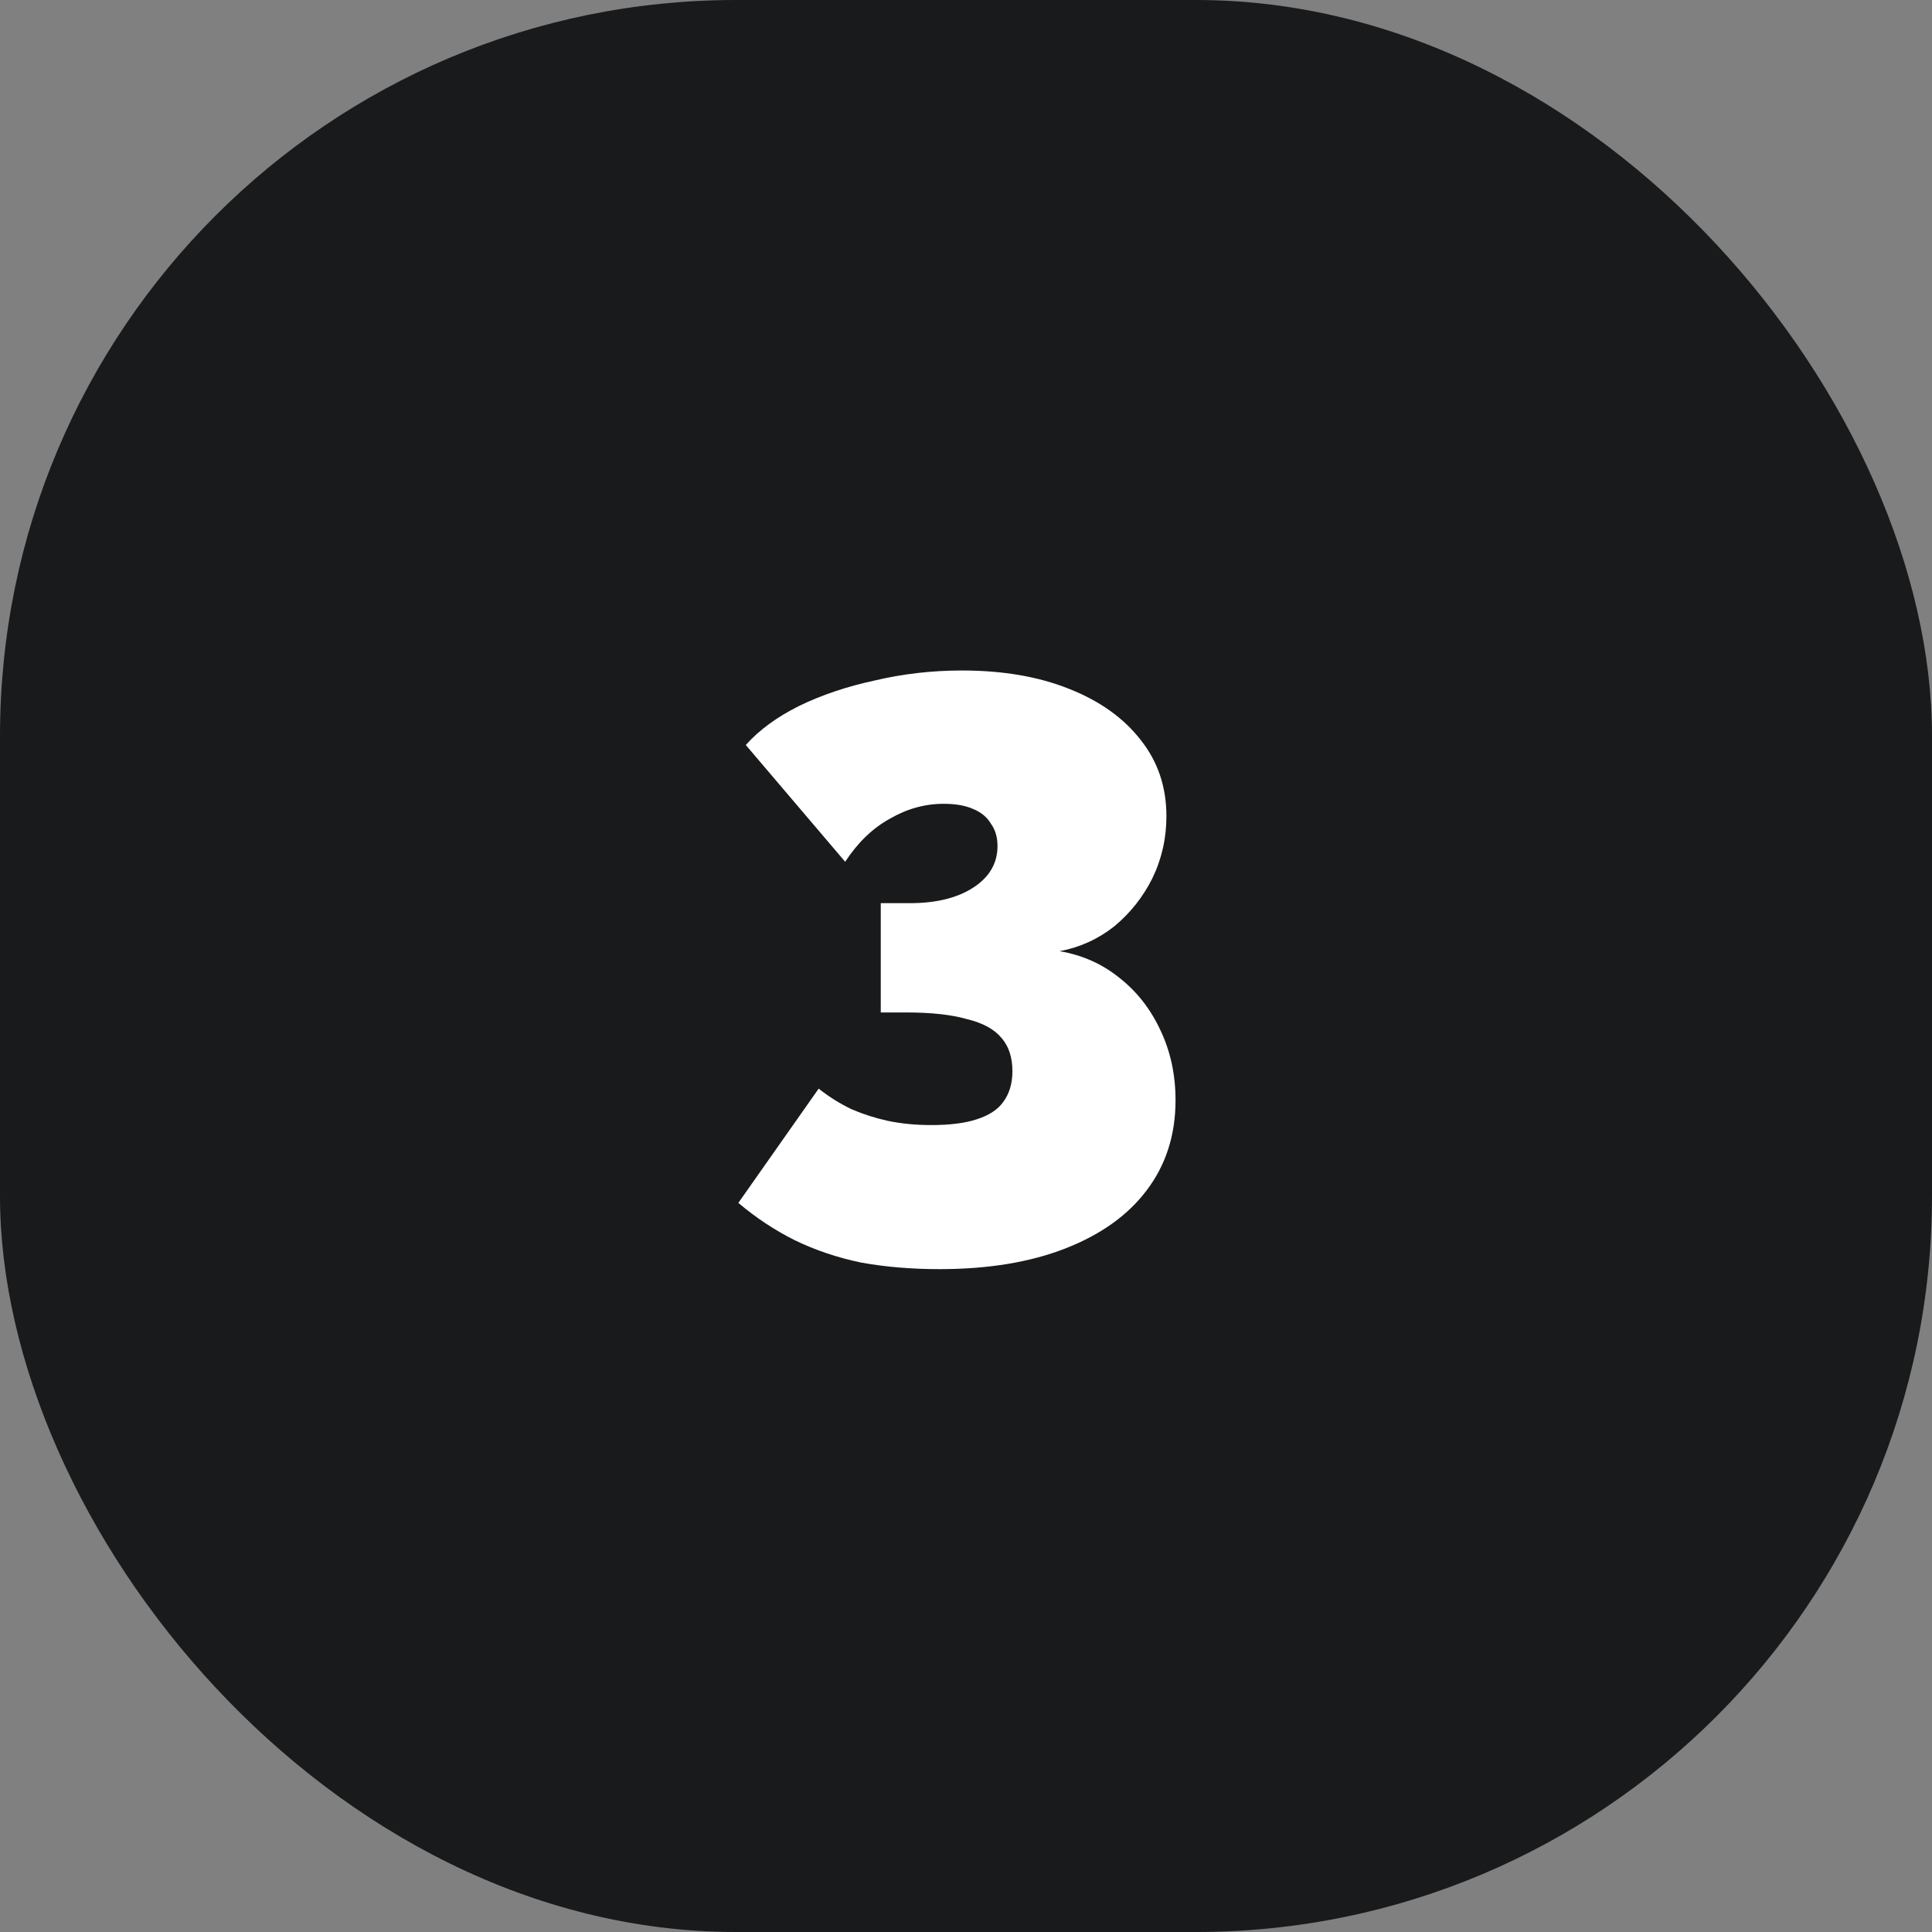
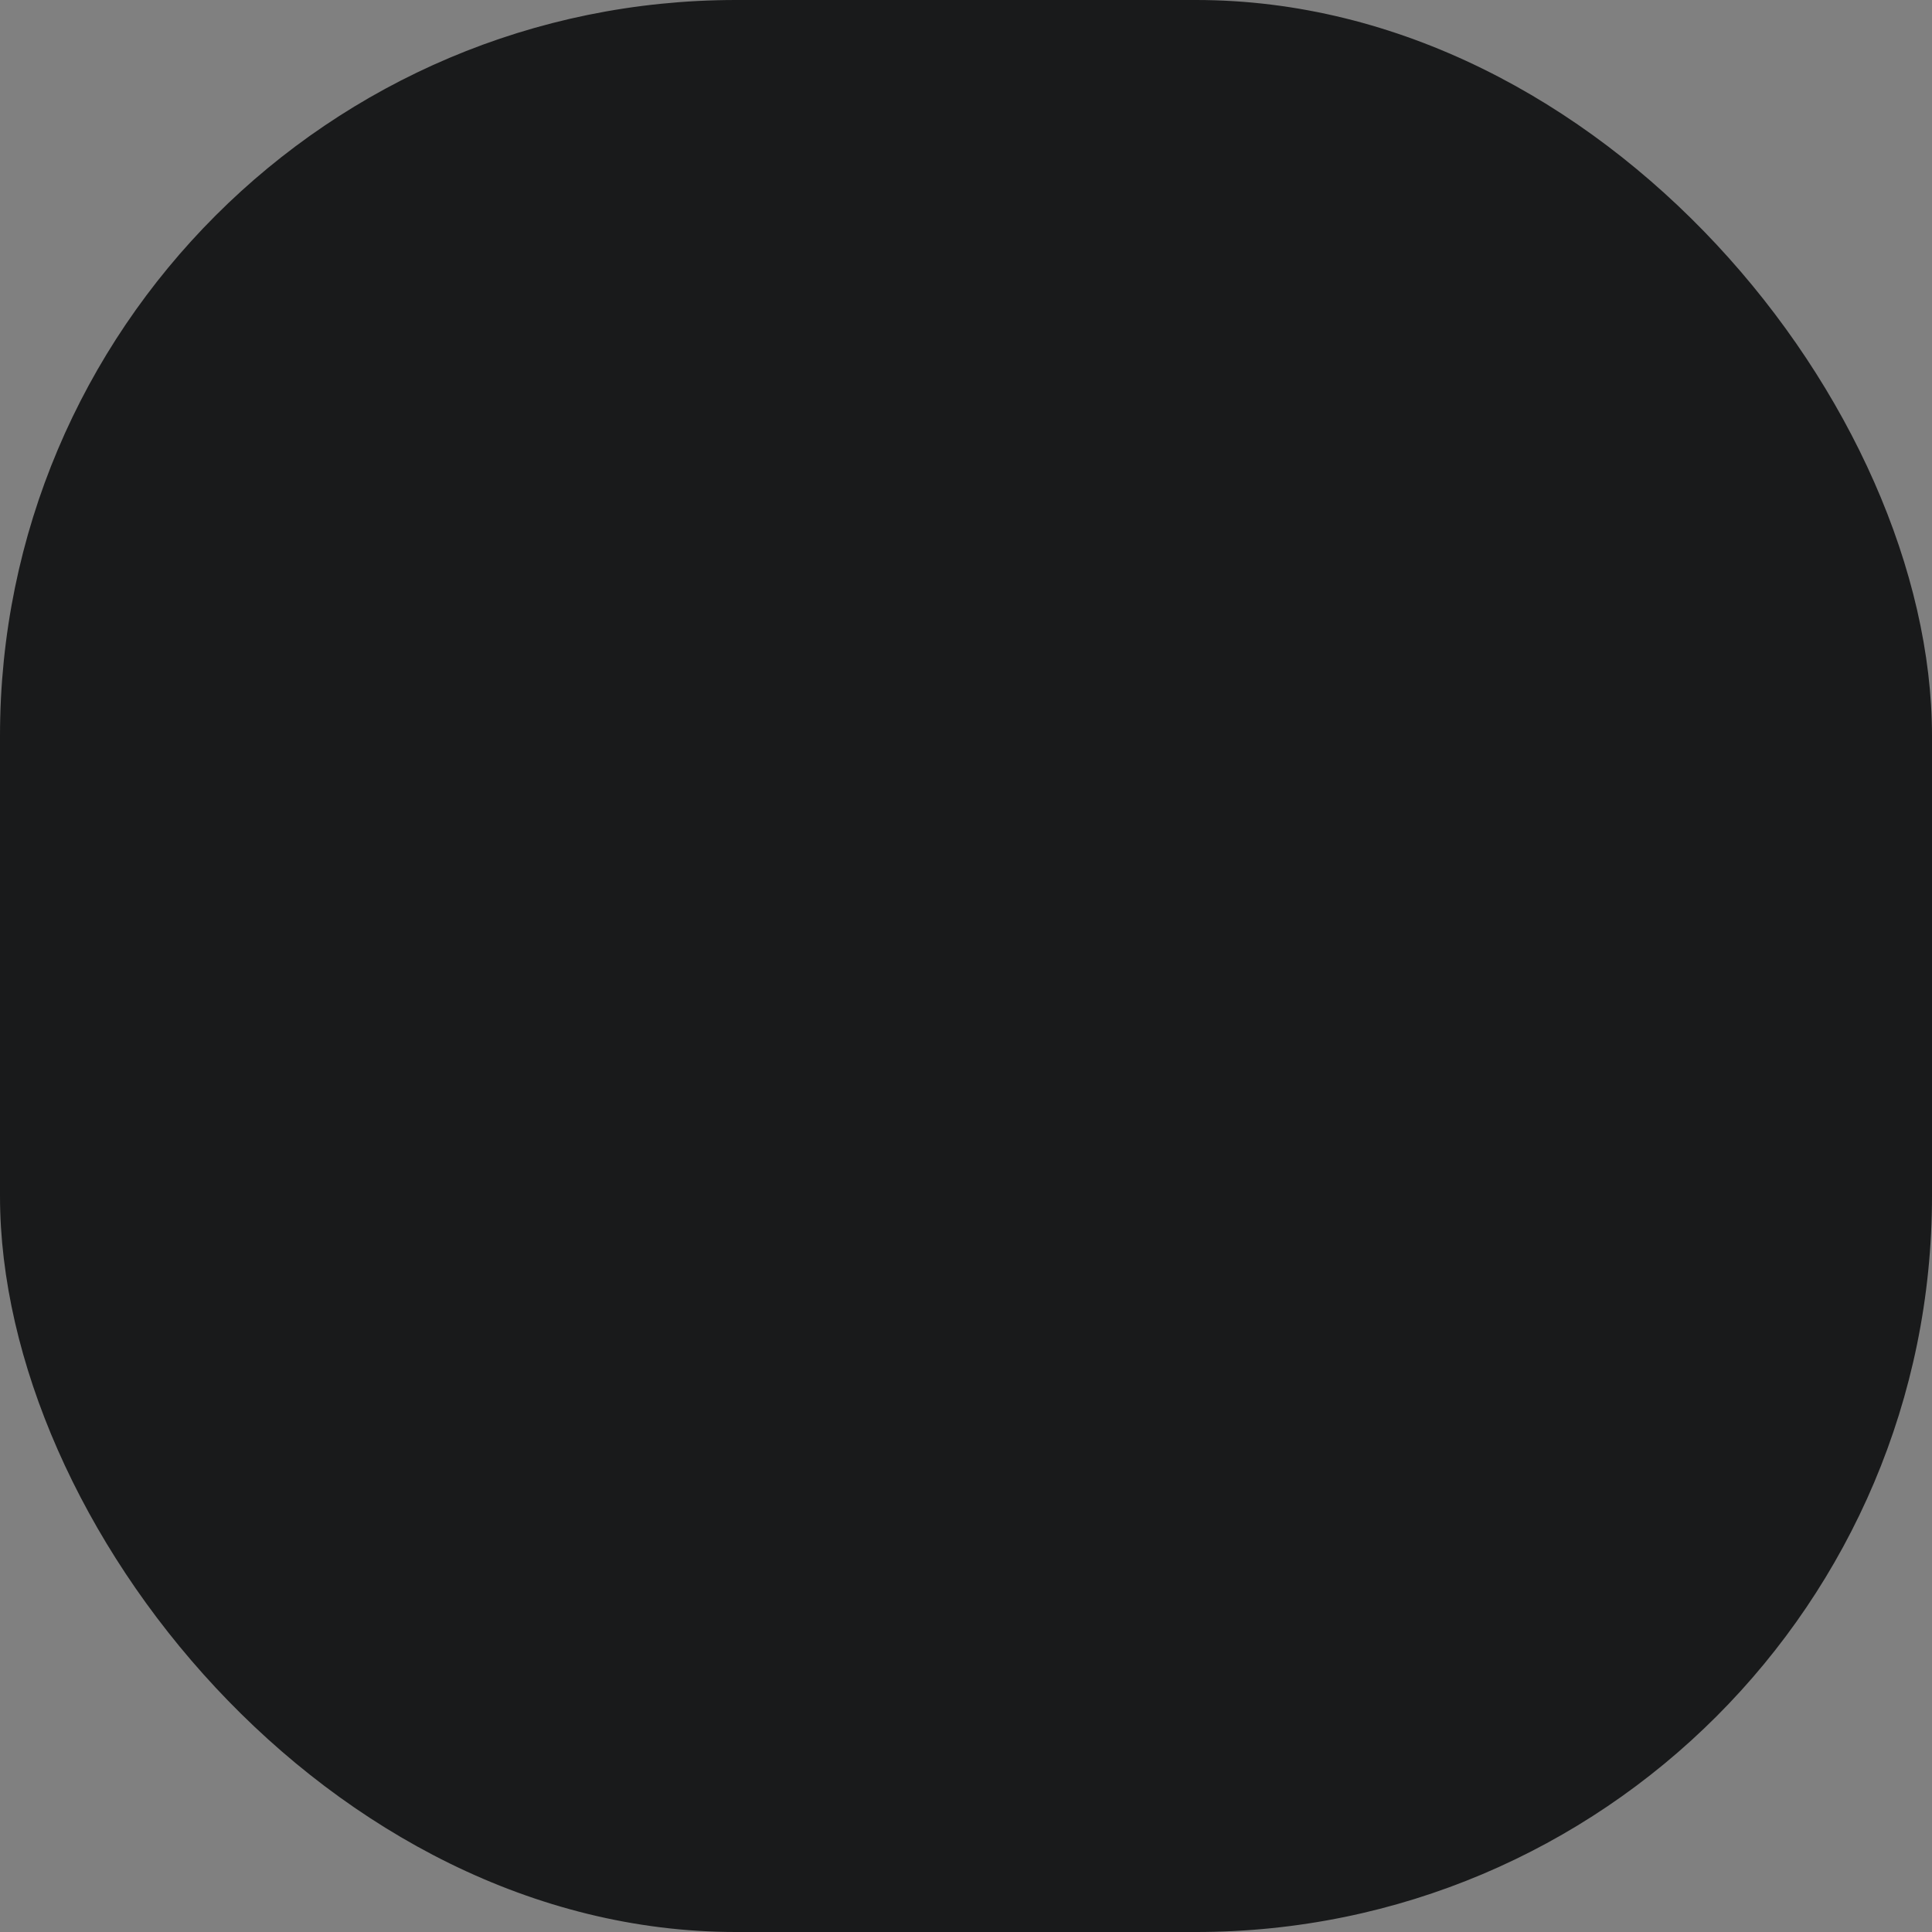
<svg xmlns="http://www.w3.org/2000/svg" width="42" height="42" viewBox="0 0 42 42" fill="none">
  <rect x="0" y="0" width="42" height="42" fill="#808080" stroke="none" />
  <rect width="42" height="42" rx="16" fill="#191A1B" />
-   <path d="M20.425 27.59C19.813 27.59 19.243 27.542 18.715 27.446C18.199 27.338 17.719 27.176 17.275 26.96C16.843 26.744 16.435 26.474 16.051 26.15L17.797 23.666C18.025 23.846 18.265 23.996 18.517 24.116C18.769 24.224 19.033 24.308 19.309 24.368C19.597 24.428 19.909 24.458 20.245 24.458C20.653 24.458 20.983 24.416 21.235 24.332C21.499 24.248 21.691 24.122 21.811 23.954C21.943 23.774 22.009 23.552 22.009 23.288C22.009 22.988 21.931 22.748 21.775 22.568C21.619 22.376 21.367 22.238 21.019 22.154C20.683 22.058 20.245 22.01 19.705 22.01H19.147V19.634H19.777C20.353 19.634 20.815 19.52 21.163 19.292C21.511 19.064 21.685 18.764 21.685 18.392C21.685 18.2 21.637 18.038 21.541 17.906C21.457 17.762 21.325 17.654 21.145 17.582C20.977 17.51 20.767 17.474 20.515 17.474C20.107 17.474 19.717 17.582 19.345 17.798C18.973 18.002 18.649 18.314 18.373 18.734L16.213 16.196C16.501 15.872 16.885 15.59 17.365 15.35C17.857 15.11 18.409 14.924 19.021 14.792C19.633 14.648 20.263 14.576 20.911 14.576C21.799 14.576 22.573 14.708 23.233 14.972C23.905 15.236 24.427 15.608 24.799 16.088C25.171 16.556 25.357 17.108 25.357 17.744C25.357 18.224 25.255 18.674 25.051 19.094C24.847 19.502 24.571 19.85 24.223 20.138C23.875 20.414 23.479 20.594 23.035 20.678C23.527 20.762 23.959 20.954 24.331 21.254C24.715 21.554 25.015 21.938 25.231 22.406C25.447 22.862 25.555 23.366 25.555 23.918C25.555 24.674 25.345 25.328 24.925 25.88C24.517 26.42 23.929 26.84 23.161 27.14C22.393 27.44 21.481 27.59 20.425 27.59Z" fill="white" />
</svg>